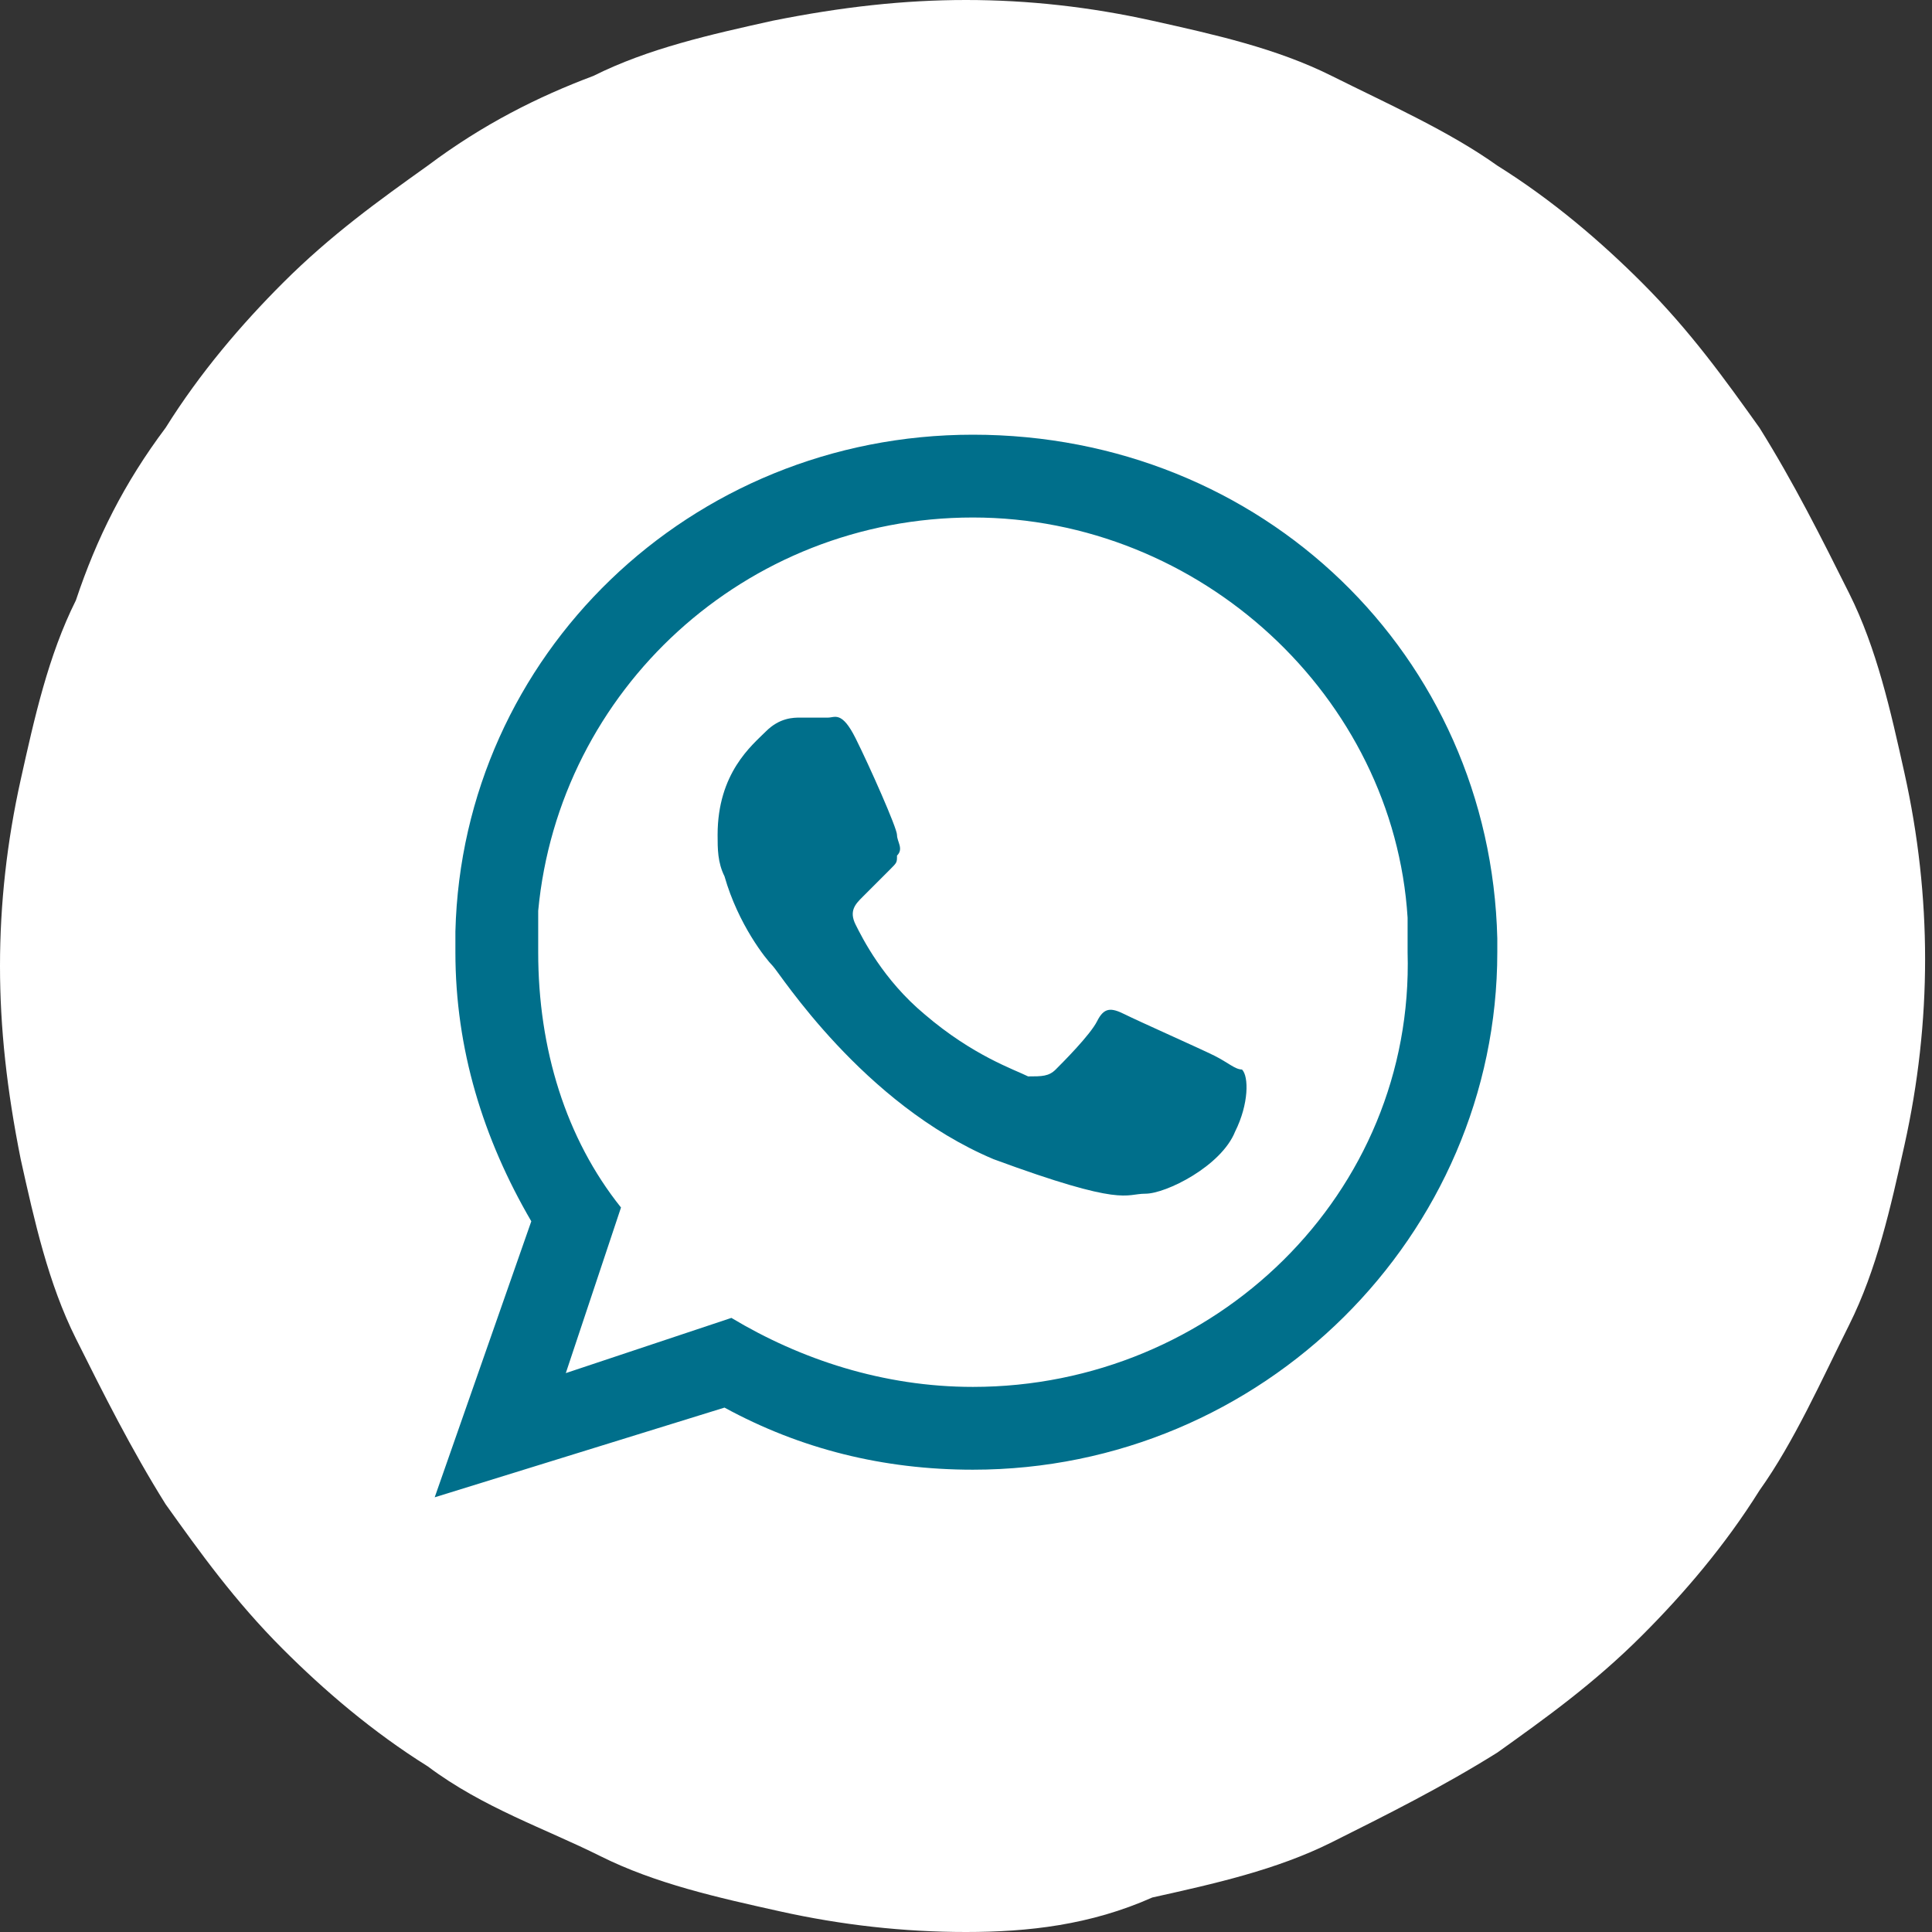
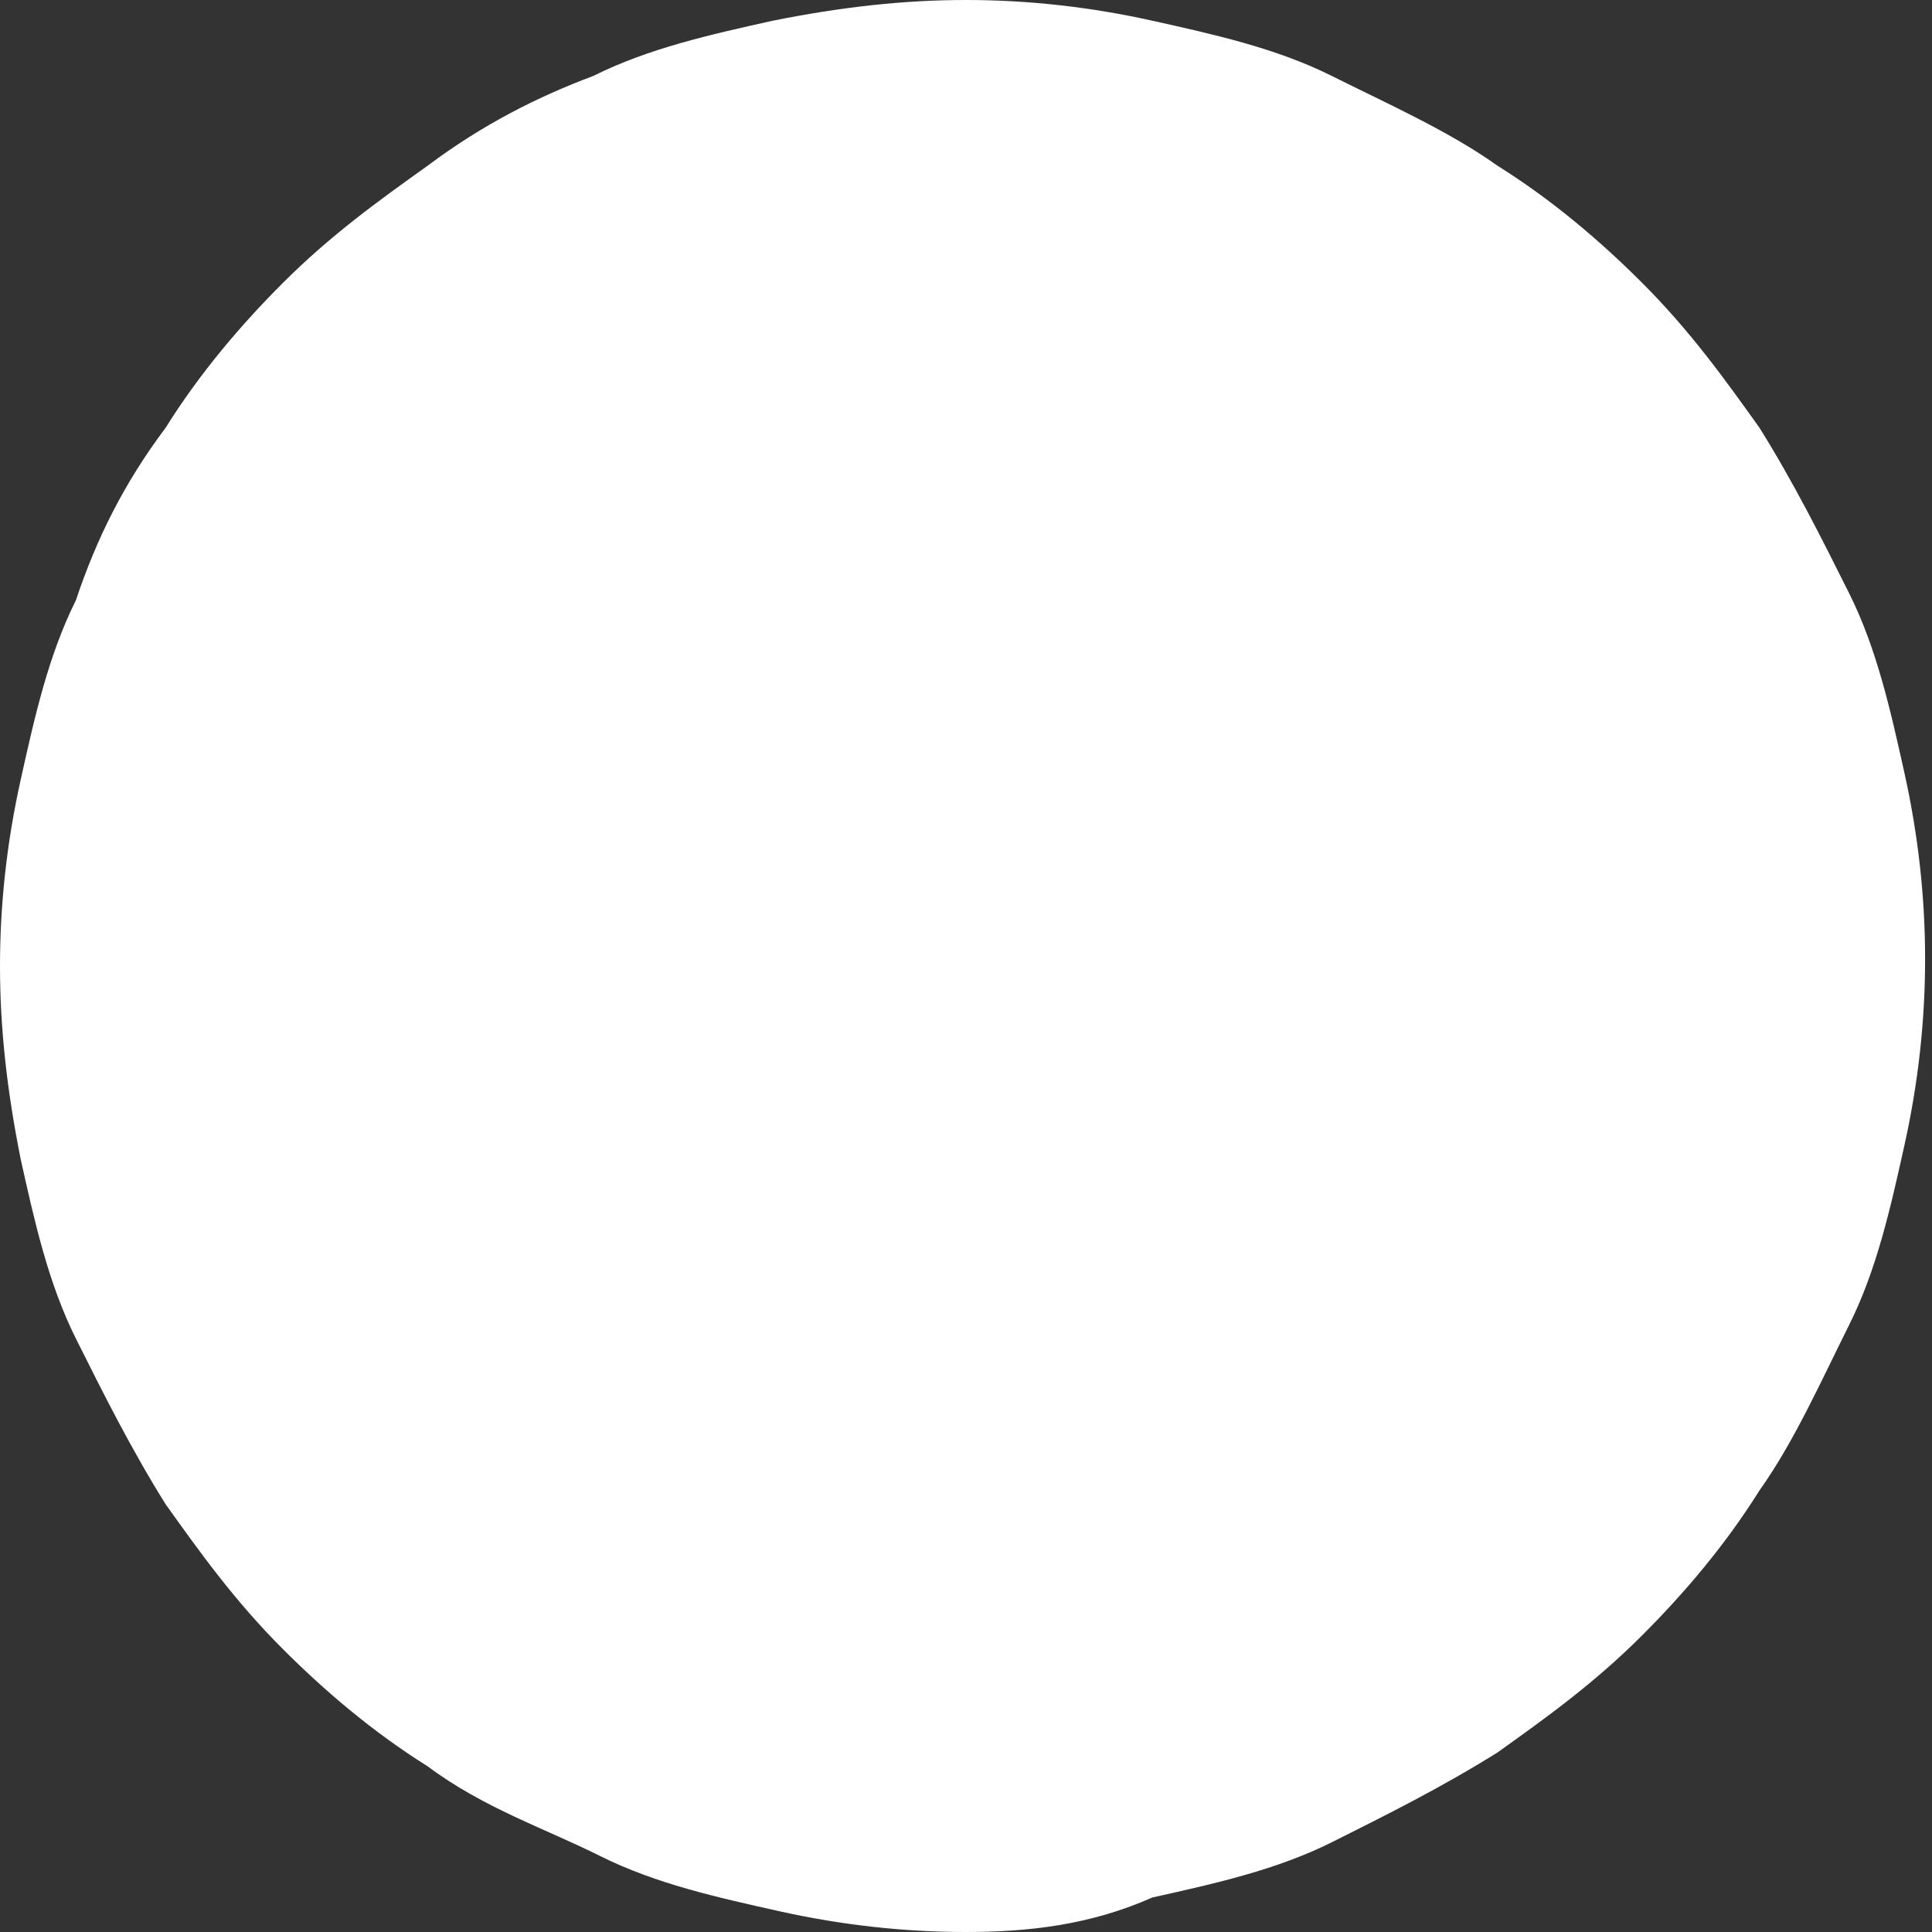
<svg xmlns="http://www.w3.org/2000/svg" version="1.1" id="Layer_1" x="0px" y="0px" viewBox="0 0 28 28" style="enable-background:new 0 0 28 28;" xml:space="preserve">
  <rect x="0" y="0" width="28" height="28" fill="#333333" stroke="none" />
  <style type="text/css">
	.st0{fill:#FFFFFF;}
	.st1{fill-rule:evenodd;clip-rule:evenodd;fill:#006F8B;}
</style>
  <path class="st0" d="M14,0c0.9,0,1.8,0.1,2.7,0.3c0.9,0.2,1.8,0.4,2.6,0.8c0.8,0.4,1.7,0.8,2.4,1.3c0.8,0.5,1.5,1.1,2.1,1.7  c0.7,0.7,1.2,1.4,1.7,2.1C26,7,26.4,7.8,26.8,8.6s0.6,1.7,0.8,2.6c0.2,0.9,0.3,1.8,0.3,2.7s-0.1,1.8-0.3,2.7  c-0.2,0.9-0.4,1.8-0.8,2.6c-0.4,0.8-0.8,1.7-1.3,2.4c-0.5,0.8-1.1,1.5-1.7,2.1c-0.7,0.7-1.4,1.2-2.1,1.7c-0.8,0.5-1.6,0.9-2.4,1.3  s-1.7,0.6-2.6,0.8C15.8,27.9,14.9,28,14,28s-1.8-0.1-2.7-0.3c-0.9-0.2-1.8-0.4-2.6-0.8S7,26.2,6.2,25.6c-0.8-0.5-1.5-1.1-2.1-1.7  c-0.7-0.7-1.2-1.4-1.7-2.1c-0.5-0.8-0.9-1.6-1.3-2.4s-0.6-1.7-0.8-2.6C0.1,15.8,0,14.9,0,14s0.1-1.8,0.3-2.7s0.4-1.8,0.8-2.6  C1.4,7.8,1.8,7,2.4,6.2c0.5-0.8,1.1-1.5,1.7-2.1c0.7-0.7,1.4-1.2,2.1-1.7c0.8-0.6,1.6-1,2.4-1.3c0.8-0.4,1.7-0.6,2.6-0.8  C12.2,0.1,13.1,0,14,0z" />
-   <path class="st1" d="M17.6,15.3c-0.2-0.1-1.1-0.5-1.3-0.6c-0.2-0.1-0.3-0.1-0.4,0.1c-0.1,0.2-0.5,0.6-0.6,0.7  c-0.1,0.1-0.2,0.1-0.4,0.1c-0.2-0.1-0.8-0.3-1.5-0.9c-0.6-0.5-0.9-1.1-1-1.3c-0.1-0.2,0-0.3,0.1-0.4c0.1-0.1,0.2-0.2,0.3-0.3  c0,0,0.1-0.1,0.1-0.1c0.1-0.1,0.1-0.1,0.1-0.2c0.1-0.1,0-0.2,0-0.3c0-0.1-0.4-1-0.6-1.4c-0.2-0.4-0.3-0.3-0.4-0.3  c-0.1,0-0.2,0-0.4,0c-0.1,0-0.3,0-0.5,0.2c-0.2,0.2-0.7,0.6-0.7,1.5c0,0.2,0,0.4,0.1,0.6c0.2,0.7,0.6,1.2,0.7,1.3  c0.1,0.1,1.3,2,3.2,2.8c1.9,0.7,1.9,0.5,2.2,0.5c0.3,0,1.1-0.4,1.3-0.9c0.2-0.4,0.2-0.8,0.1-0.9C17.9,15.5,17.8,15.4,17.6,15.3   M21.7,13.6c-0.1-4.1-3.4-7.3-7.6-7.3c-4.1,0-7.4,3.2-7.5,7.2c0,0.1,0,0.2,0,0.3c0,1.4,0.4,2.7,1.1,3.9l-1.4,4l4.2-1.3  c1.1,0.6,2.3,0.9,3.6,0.9c4.2,0,7.6-3.4,7.6-7.5C21.7,13.7,21.7,13.7,21.7,13.6z M14.1,20.1c-1.3,0-2.5-0.4-3.5-1l-2.4,0.8L9,17.5  c-0.8-1-1.2-2.3-1.2-3.7c0-0.2,0-0.4,0-0.6c0.3-3.2,3-5.7,6.3-5.7c3.3,0,6.1,2.6,6.3,5.8c0,0.2,0,0.3,0,0.5  C20.5,17.3,17.6,20.1,14.1,20.1z" />
</svg>